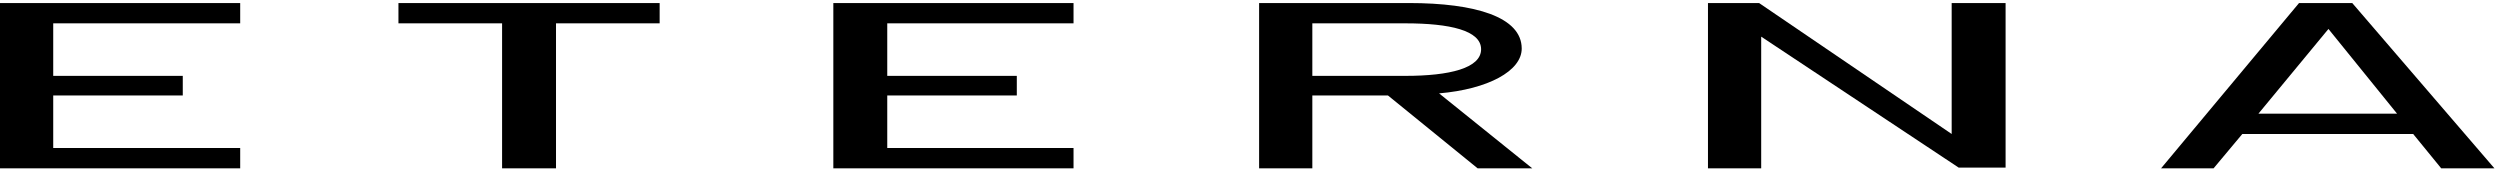
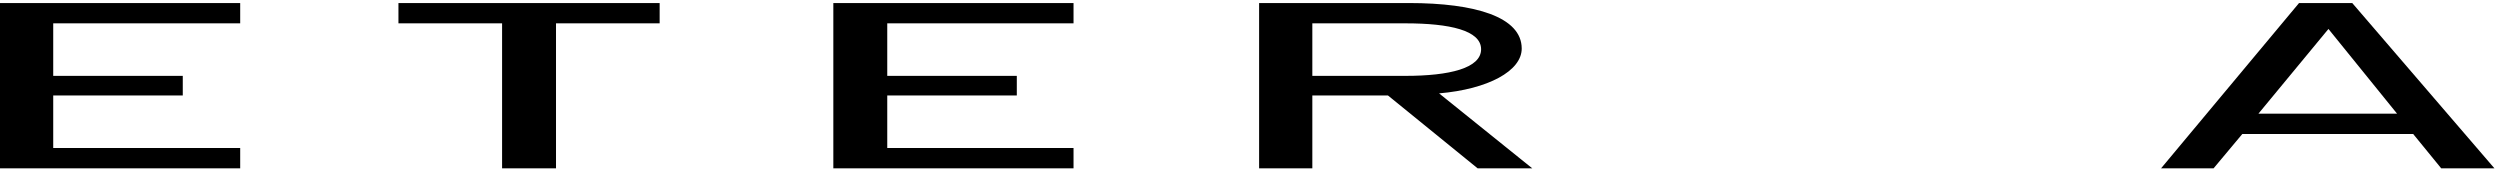
<svg xmlns="http://www.w3.org/2000/svg" width="356" height="24" viewBox="0 0 357 24" fill="none">
  <path d="M153.3 24V21.1H126.7V13.6H145.2V10.8H126.7V3.3H153.3V0.4H119V24H153.3Z" fill="black" />
  <path d="M94.198 3.3V0.4H56.898V3.3H71.698V24H79.398V3.3H94.198Z" fill="black" />
  <path d="M211.501 7C211.501 9.7 207.001 10.8 200.701 10.8H187.401V3.3H200.701C207.001 3.3 211.501 4.3 211.501 7ZM217.301 6.9C217.301 2.4 210.701 0.4 201.201 0.4H179.801V24H187.401V13.6H198.201L211.001 24H218.801L205.501 13.3C212.501 12.7 217.301 10.1 217.301 6.9Z" fill="black" />
-   <path d="M286.398 0.4H278.698V19.1L251.198 0.4H243.898V24H251.498V5.2L279.698 23.9H286.398V0.4Z" fill="black" />
  <path d="M342.302 16.2H322.502L332.502 4.1L342.302 16.2ZM356.202 24L335.902 0.4H328.302L308.602 24H316.102L320.202 19.1H344.602L348.602 24H356.202Z" fill="black" />
  <path d="M0 0.4V24H34.3V21.1H7.6V13.6H26.1V10.8H7.6V3.3H34.3V0.4H0Z" fill="black" />
</svg>